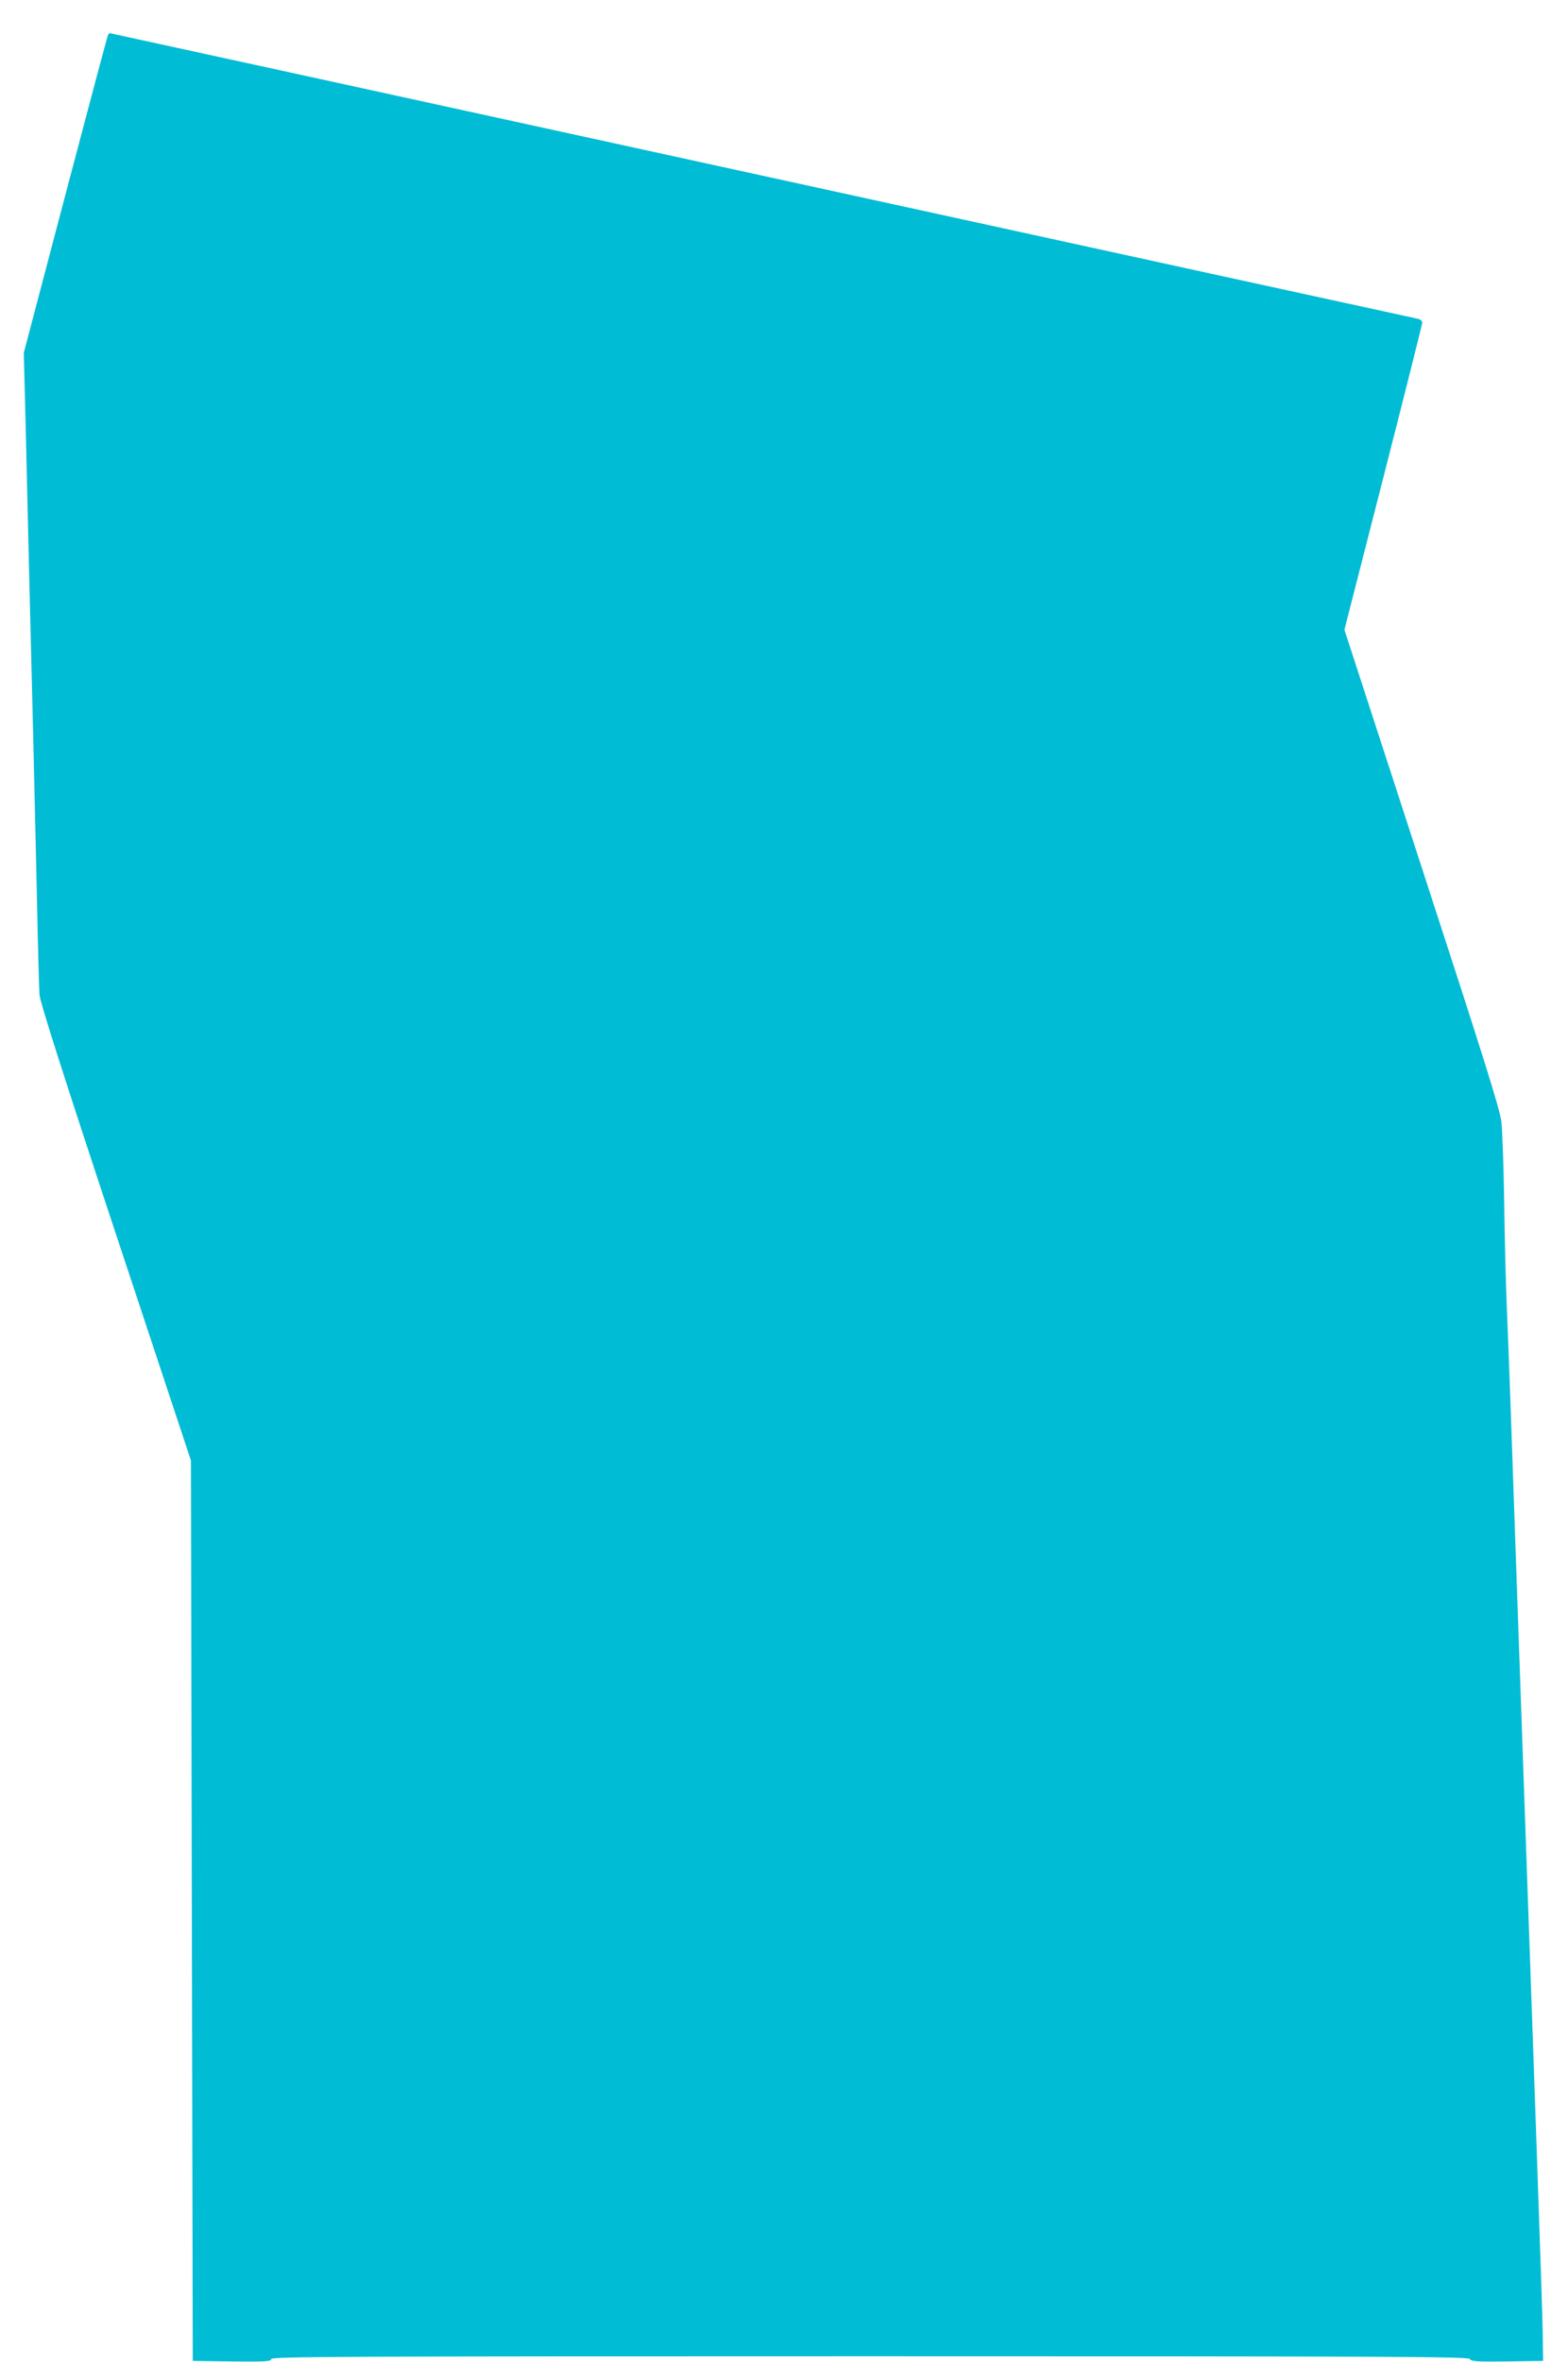
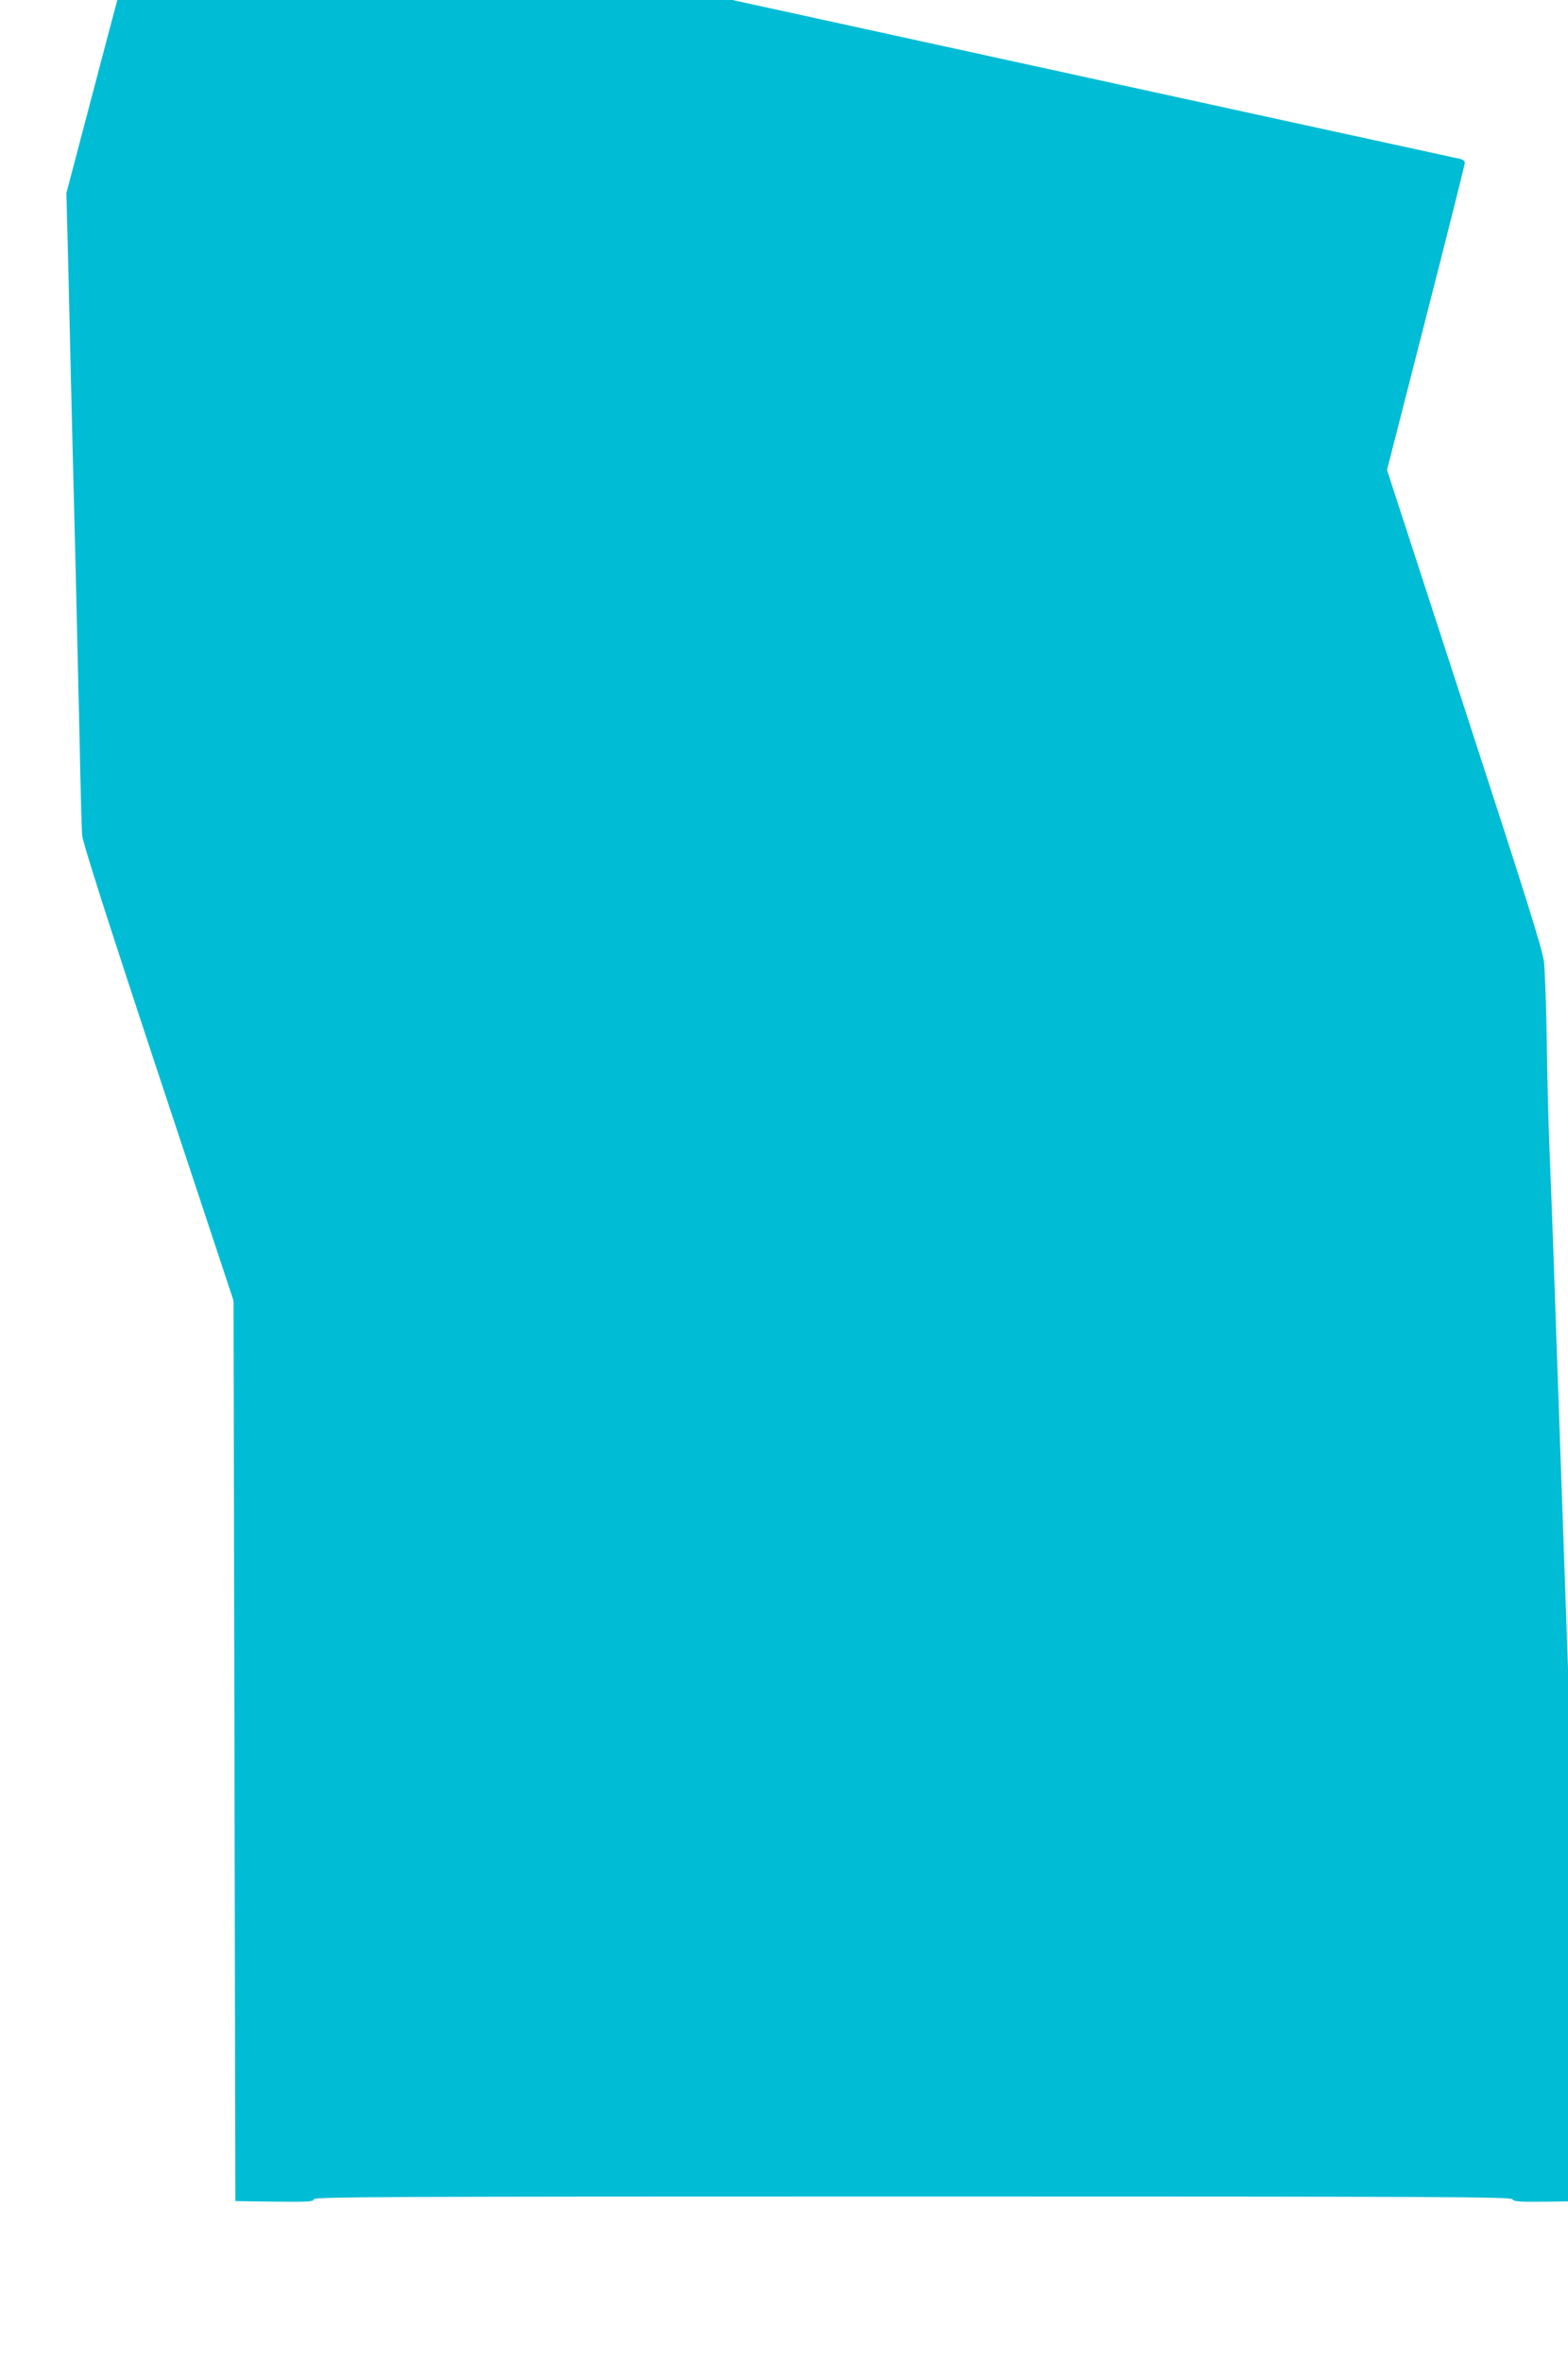
<svg xmlns="http://www.w3.org/2000/svg" version="1.0" width="850pt" height="1280pt" viewBox="0 0 850 1280" preserveAspectRatio="xMidYMid meet">
  <g transform="translate(0,1280) scale(0.1,-0.1)" fill="#00bcd4" stroke="none">
-     <path d="M586 12612 c-3 -5 -107 -395 -231 -866 l-226 -858 11 -432 c5 -237 15 -618 20 -846 6 -228 15 -588 20 -800 5 -212 14 -601 20 -865 5 -264 12 -505 14 -536 3 -39 125 -423 412 -1290 l409 -1234 5 -2440 5 -2440 213 -3 c184 -2 212 0 212 13 0 13 348 15 3245 15 2894 0 3245 -2 3253 -15 7 -13 37 -15 203 -13 l194 3 -2 145 c-3 134 -7 272 -33 1010 -5 151 -14 408 -20 570 -14 401 -28 800 -40 1135 -12 335 -26 734 -40 1135 -6 162 -15 419 -20 570 -5 151 -14 410 -20 575 -6 165 -15 415 -21 555 -6 140 -13 408 -15 595 -3 187 -10 378 -15 425 -8 68 -94 341 -431 1376 l-420 1291 211 825 c116 453 211 832 211 840 0 9 -12 18 -27 21 -16 3 -1615 352 -3555 776 -1940 424 -3529 771 -3532 771 -3 0 -7 -4 -10 -8z" />
+     <path d="M586 12612 l-226 -858 11 -432 c5 -237 15 -618 20 -846 6 -228 15 -588 20 -800 5 -212 14 -601 20 -865 5 -264 12 -505 14 -536 3 -39 125 -423 412 -1290 l409 -1234 5 -2440 5 -2440 213 -3 c184 -2 212 0 212 13 0 13 348 15 3245 15 2894 0 3245 -2 3253 -15 7 -13 37 -15 203 -13 l194 3 -2 145 c-3 134 -7 272 -33 1010 -5 151 -14 408 -20 570 -14 401 -28 800 -40 1135 -12 335 -26 734 -40 1135 -6 162 -15 419 -20 570 -5 151 -14 410 -20 575 -6 165 -15 415 -21 555 -6 140 -13 408 -15 595 -3 187 -10 378 -15 425 -8 68 -94 341 -431 1376 l-420 1291 211 825 c116 453 211 832 211 840 0 9 -12 18 -27 21 -16 3 -1615 352 -3555 776 -1940 424 -3529 771 -3532 771 -3 0 -7 -4 -10 -8z" />
  </g>
</svg>